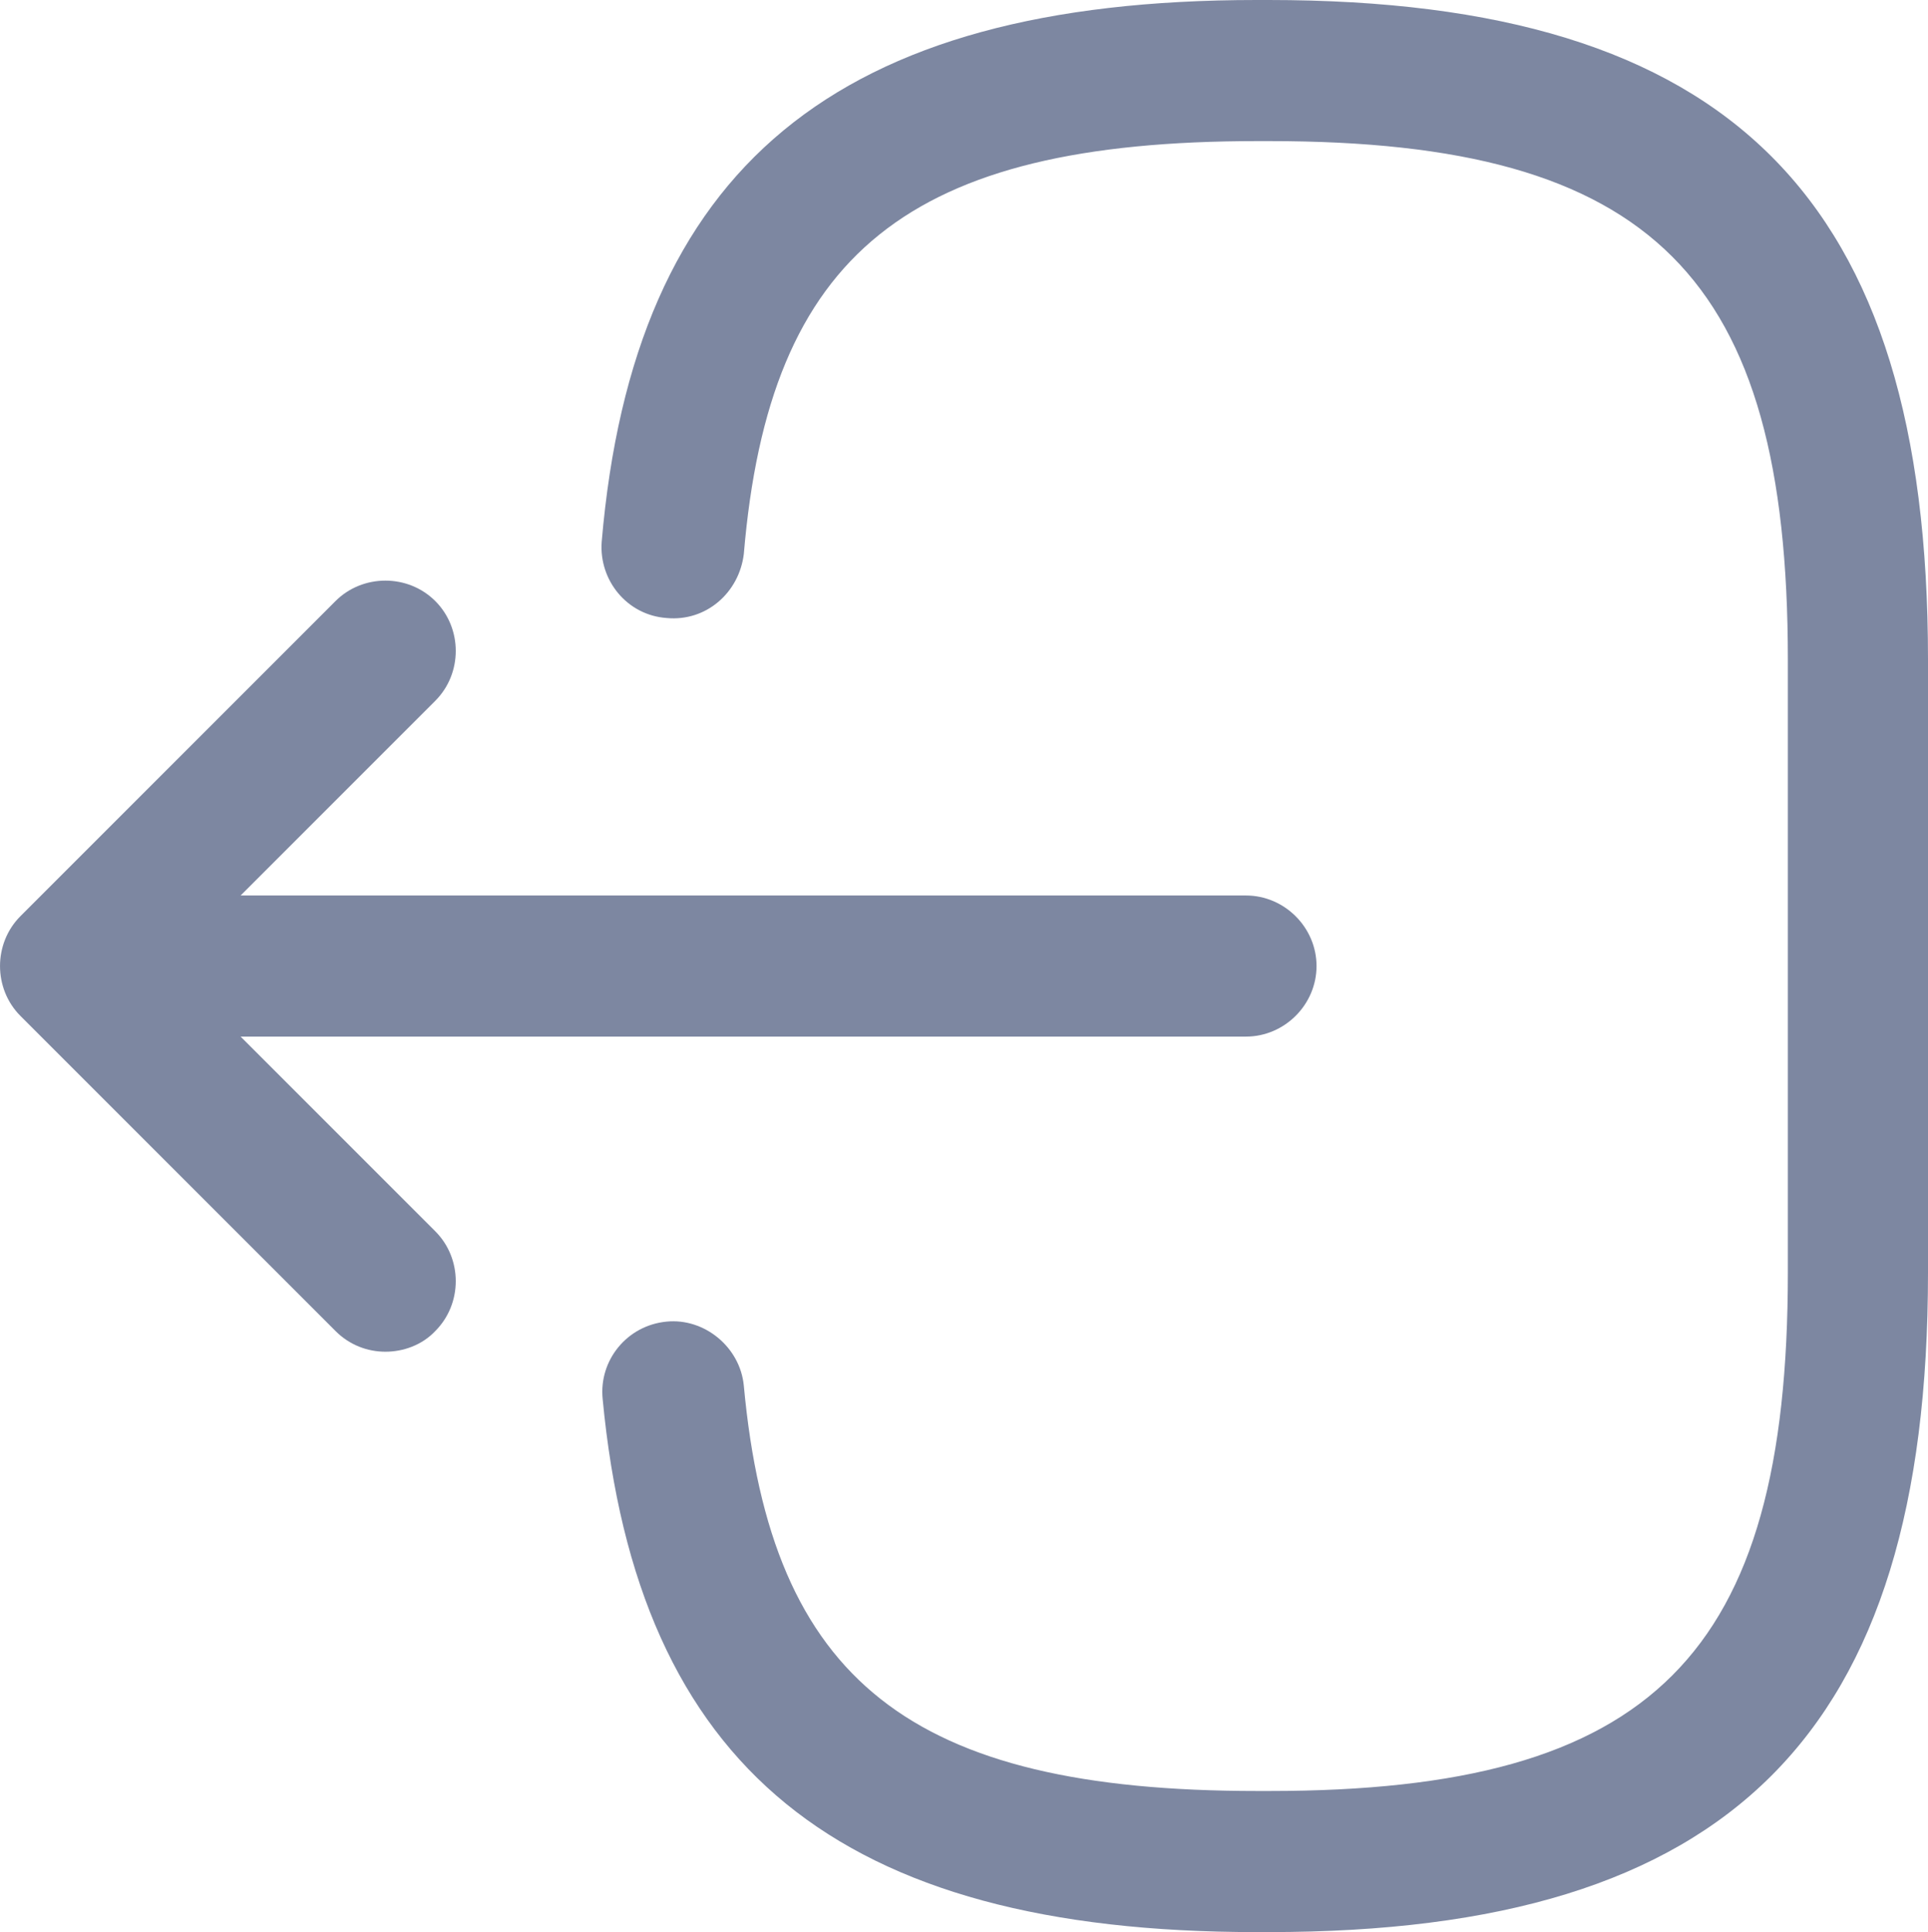
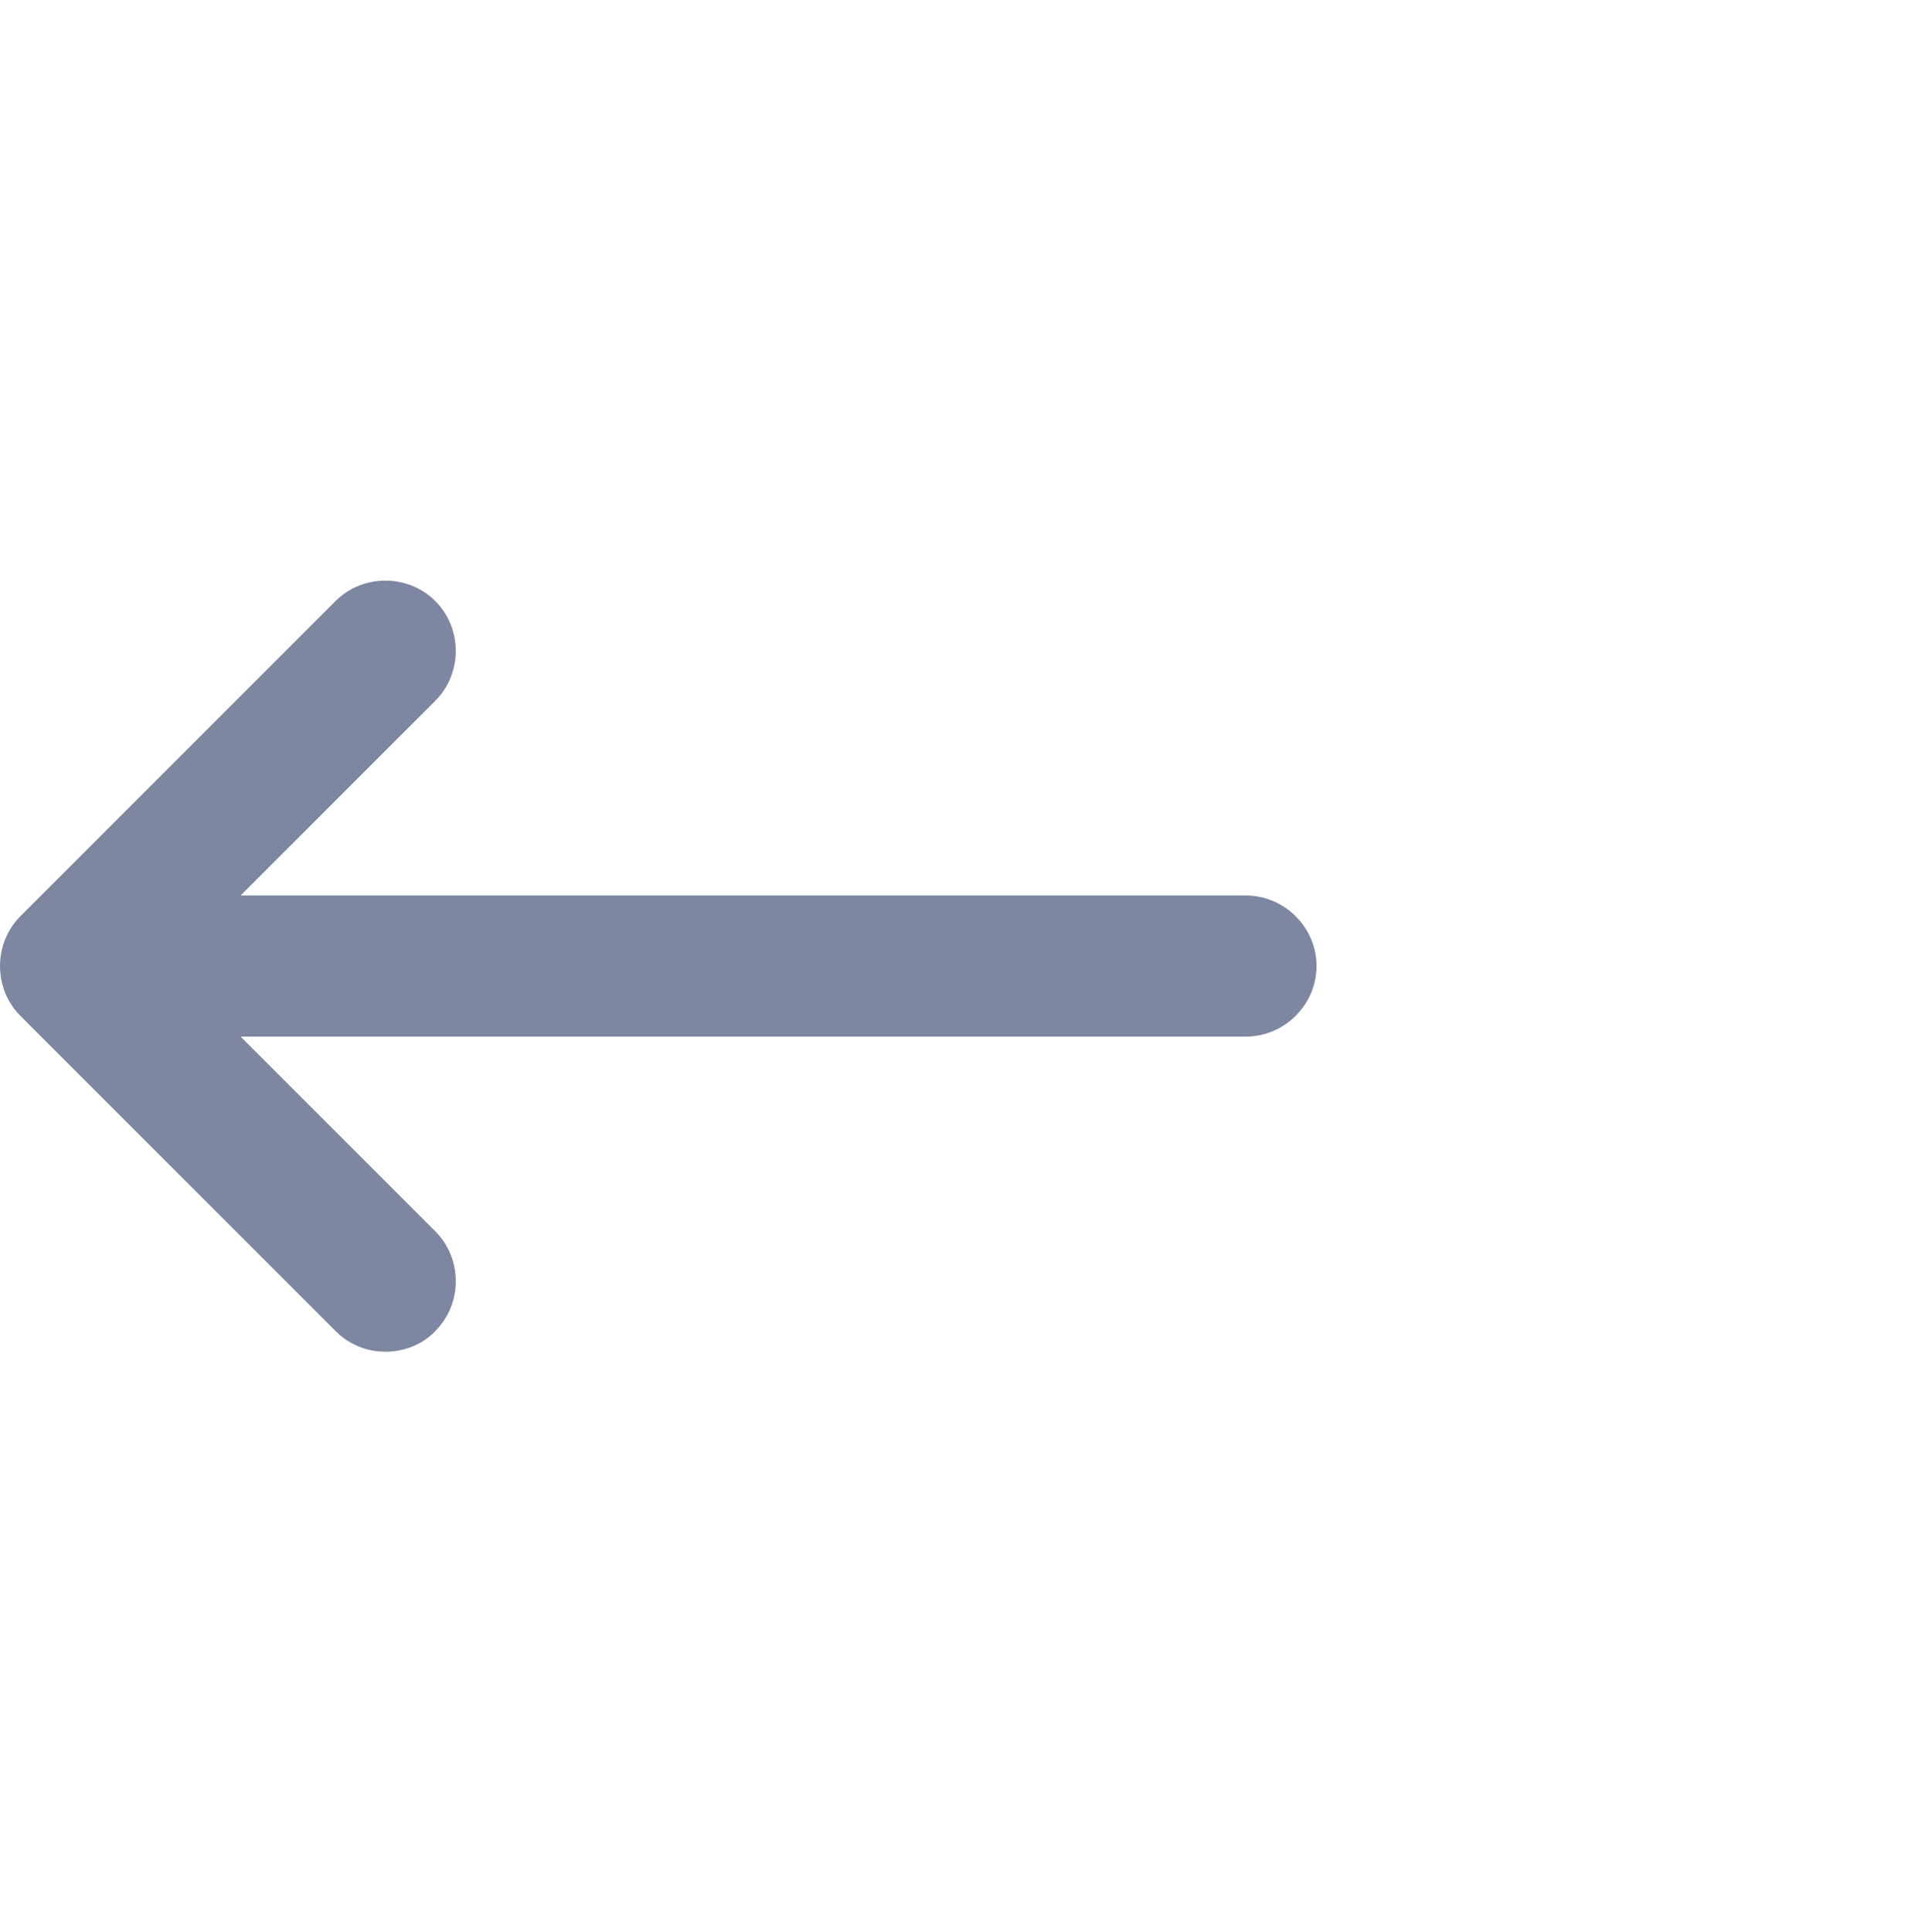
<svg xmlns="http://www.w3.org/2000/svg" fill="none" version="1.1" width="20.498" height="20.54" viewBox="0 0 20.498 20.54">
  <g>
    <g>
-       <path d="M13.488,20.54C13.488,20.54,13.358,20.54,13.358,20.54C8.918,20.54,6.777,18.79,6.407,14.87C6.367,14.46,6.667,14.09,7.087,14.05C7.488,14.01,7.868,14.32,7.908,14.73C8.198,17.87,9.678,19.04,13.368,19.04C13.368,19.04,13.498,19.04,13.498,19.04C17.568,19.04,19.008,17.6,19.008,13.53C19.008,13.53,19.008,7.01,19.008,7.01C19.008,2.94,17.568,1.5,13.498,1.5C13.498,1.5,13.368,1.5,13.368,1.5C9.658,1.5,8.178,2.69,7.908,5.89C7.858,6.3,7.508,6.61,7.087,6.57C6.667,6.54,6.367,6.17,6.397,5.76C6.737,1.78,8.888,0,13.358,0C13.358,0,13.488,0,13.488,0C18.398,0,20.498,2.1,20.498,7.01C20.498,7.01,20.498,13.53,20.498,13.53C20.498,18.44,18.398,20.54,13.488,20.54C13.488,20.54,13.488,20.54,13.488,20.54Z" fill="#7D87A1" fill-opacity="1" />
-     </g>
+       </g>
    <g>
      <path d="M13.247,11.02C13.247,11.02,1.867,11.02,1.867,11.02C1.457,11.02,1.117,10.68,1.117,10.27C1.117,9.86,1.457,9.52,1.867,9.52C1.867,9.52,13.247,9.52,13.247,9.52C13.657,9.52,13.997,9.86,13.997,10.27C13.997,10.68,13.657,11.02,13.247,11.02C13.247,11.02,13.247,11.02,13.247,11.02Z" fill="#7D87A1" fill-opacity="1" />
    </g>
    <g>
      <path d="M4.098,14.37C3.908,14.37,3.717,14.3,3.567,14.15C3.567,14.15,0.217,10.8,0.217,10.8C-0.072,10.51,-0.072,10.03,0.217,9.74C0.217,9.74,3.567,6.39,3.567,6.39C3.857,6.1,4.338,6.1,4.628,6.39C4.918,6.68,4.918,7.16,4.628,7.45C4.628,7.45,1.808,10.27,1.808,10.27C1.808,10.27,4.628,13.09,4.628,13.09C4.918,13.38,4.918,13.86,4.628,14.15C4.487,14.3,4.287,14.37,4.098,14.37C4.098,14.37,4.098,14.37,4.098,14.37Z" fill="#7D87A1" fill-opacity="1" />
    </g>
  </g>
</svg>